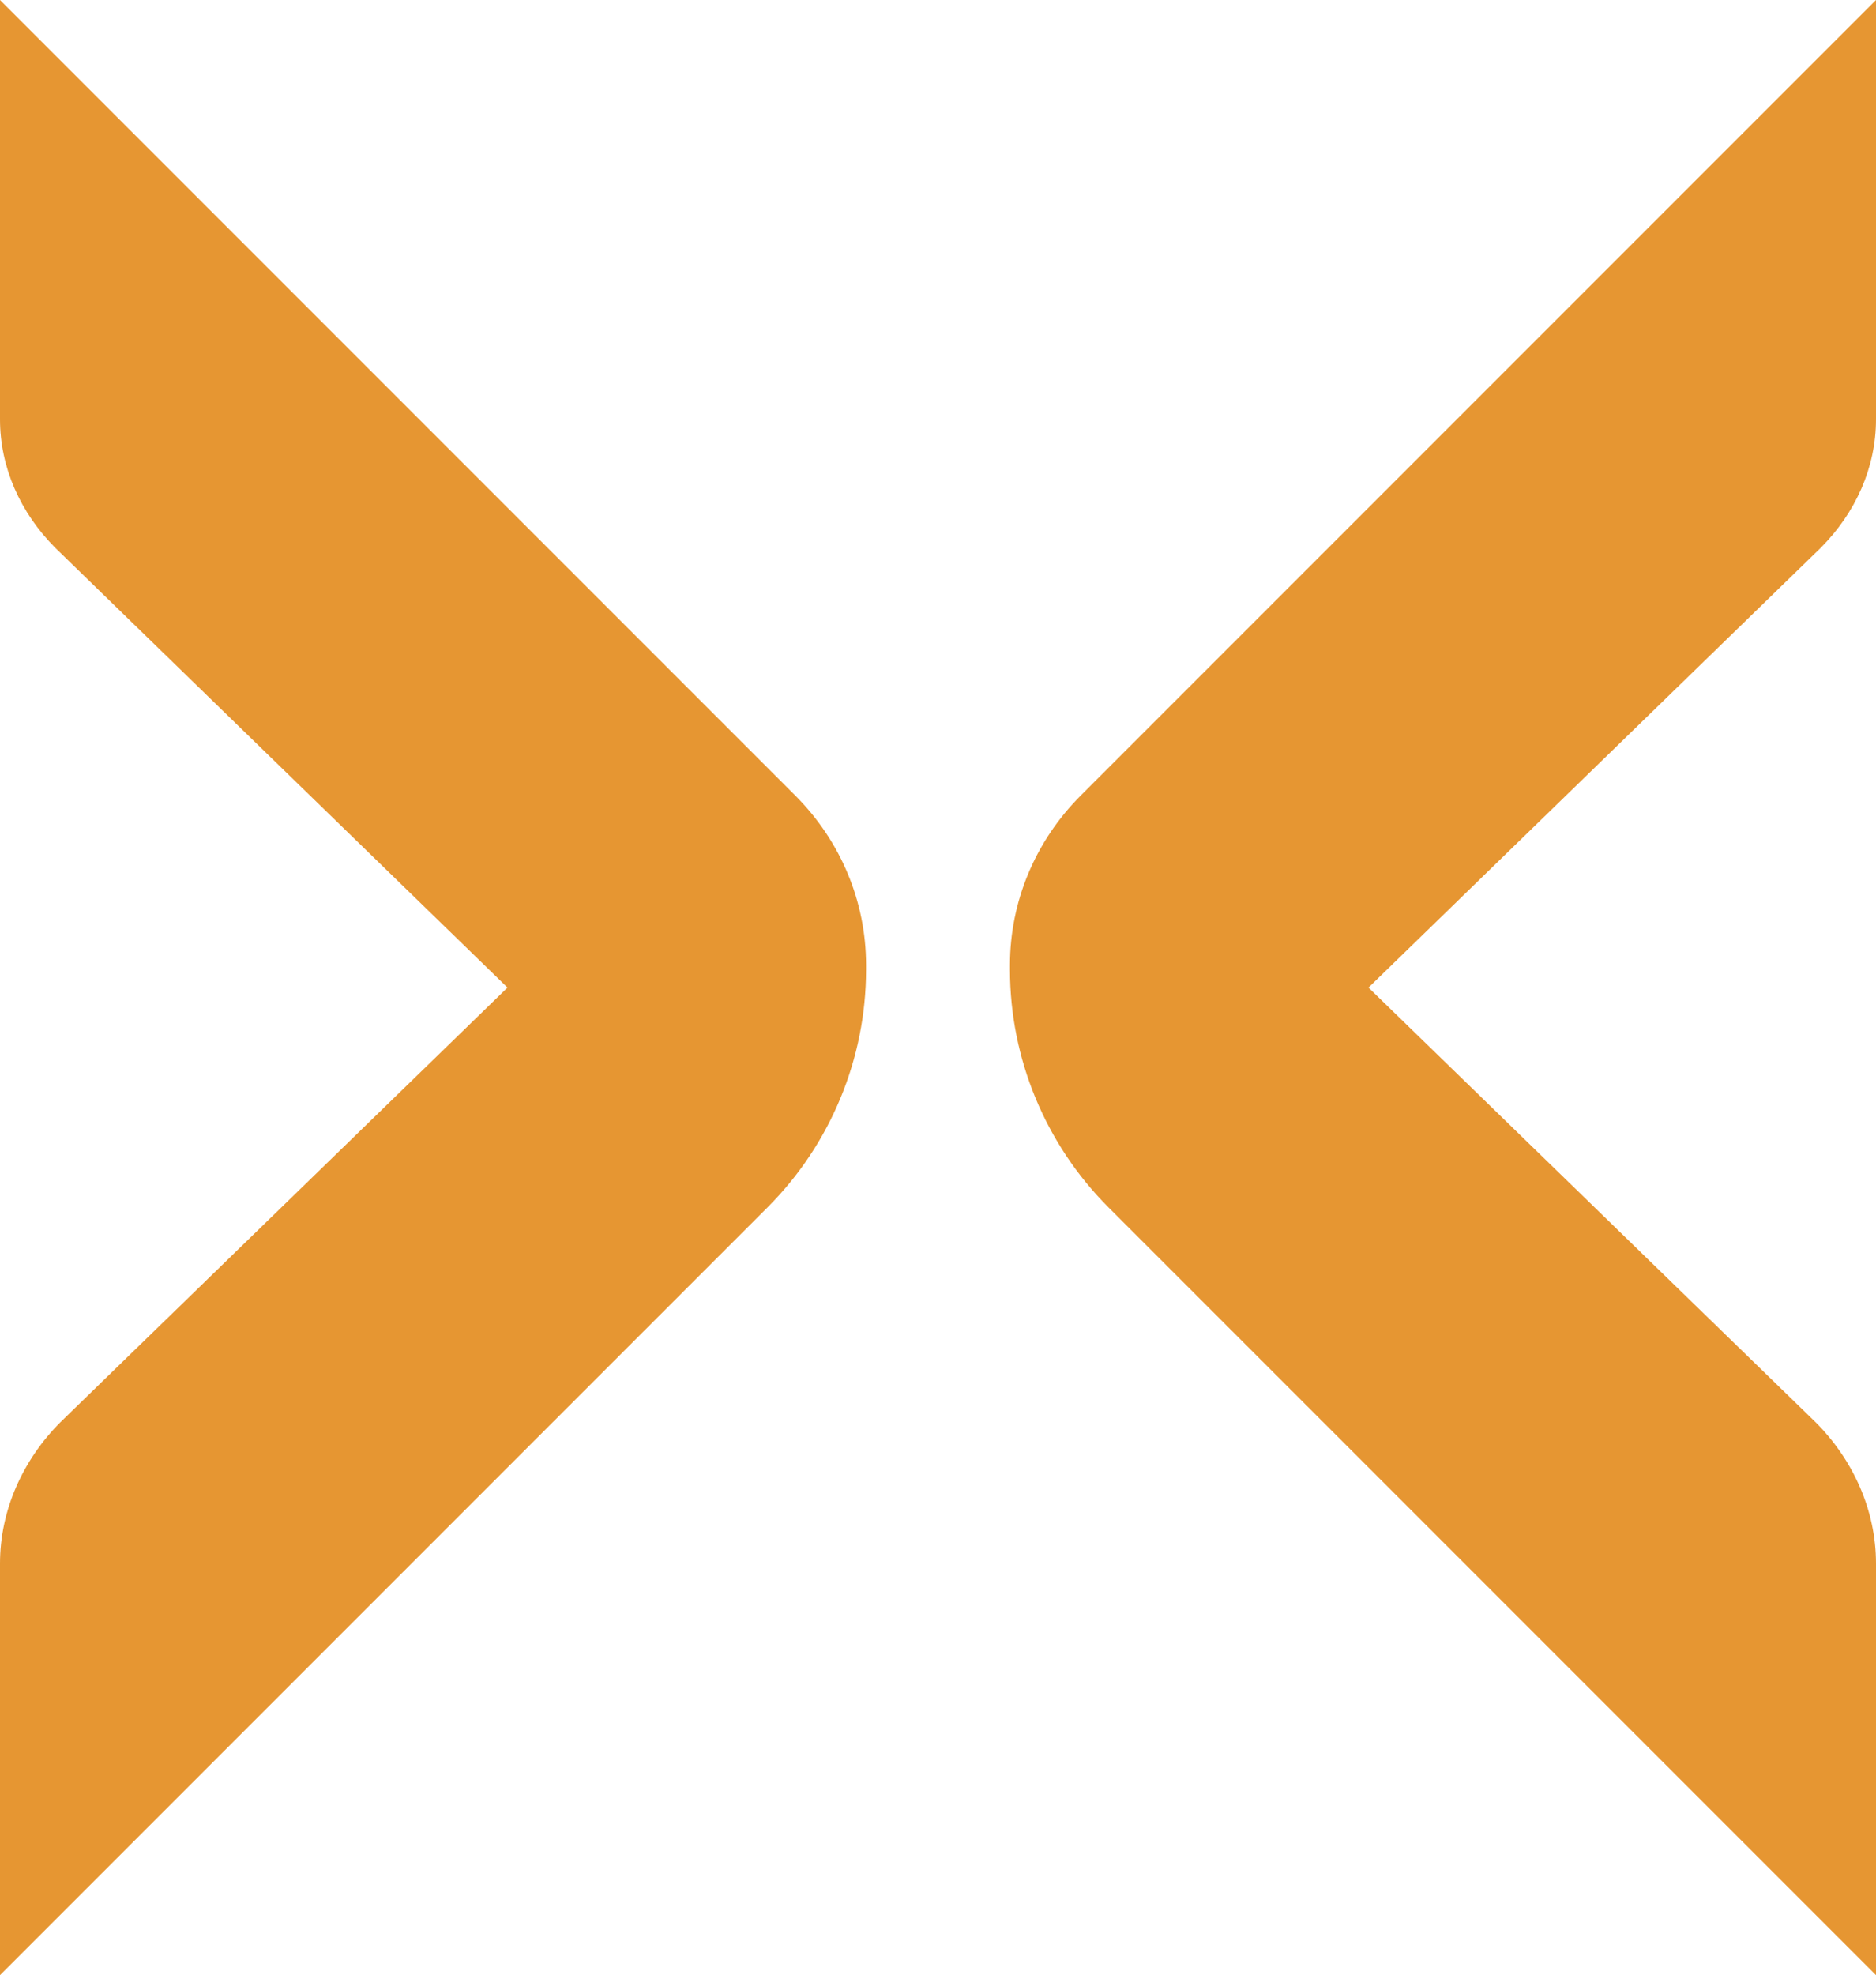
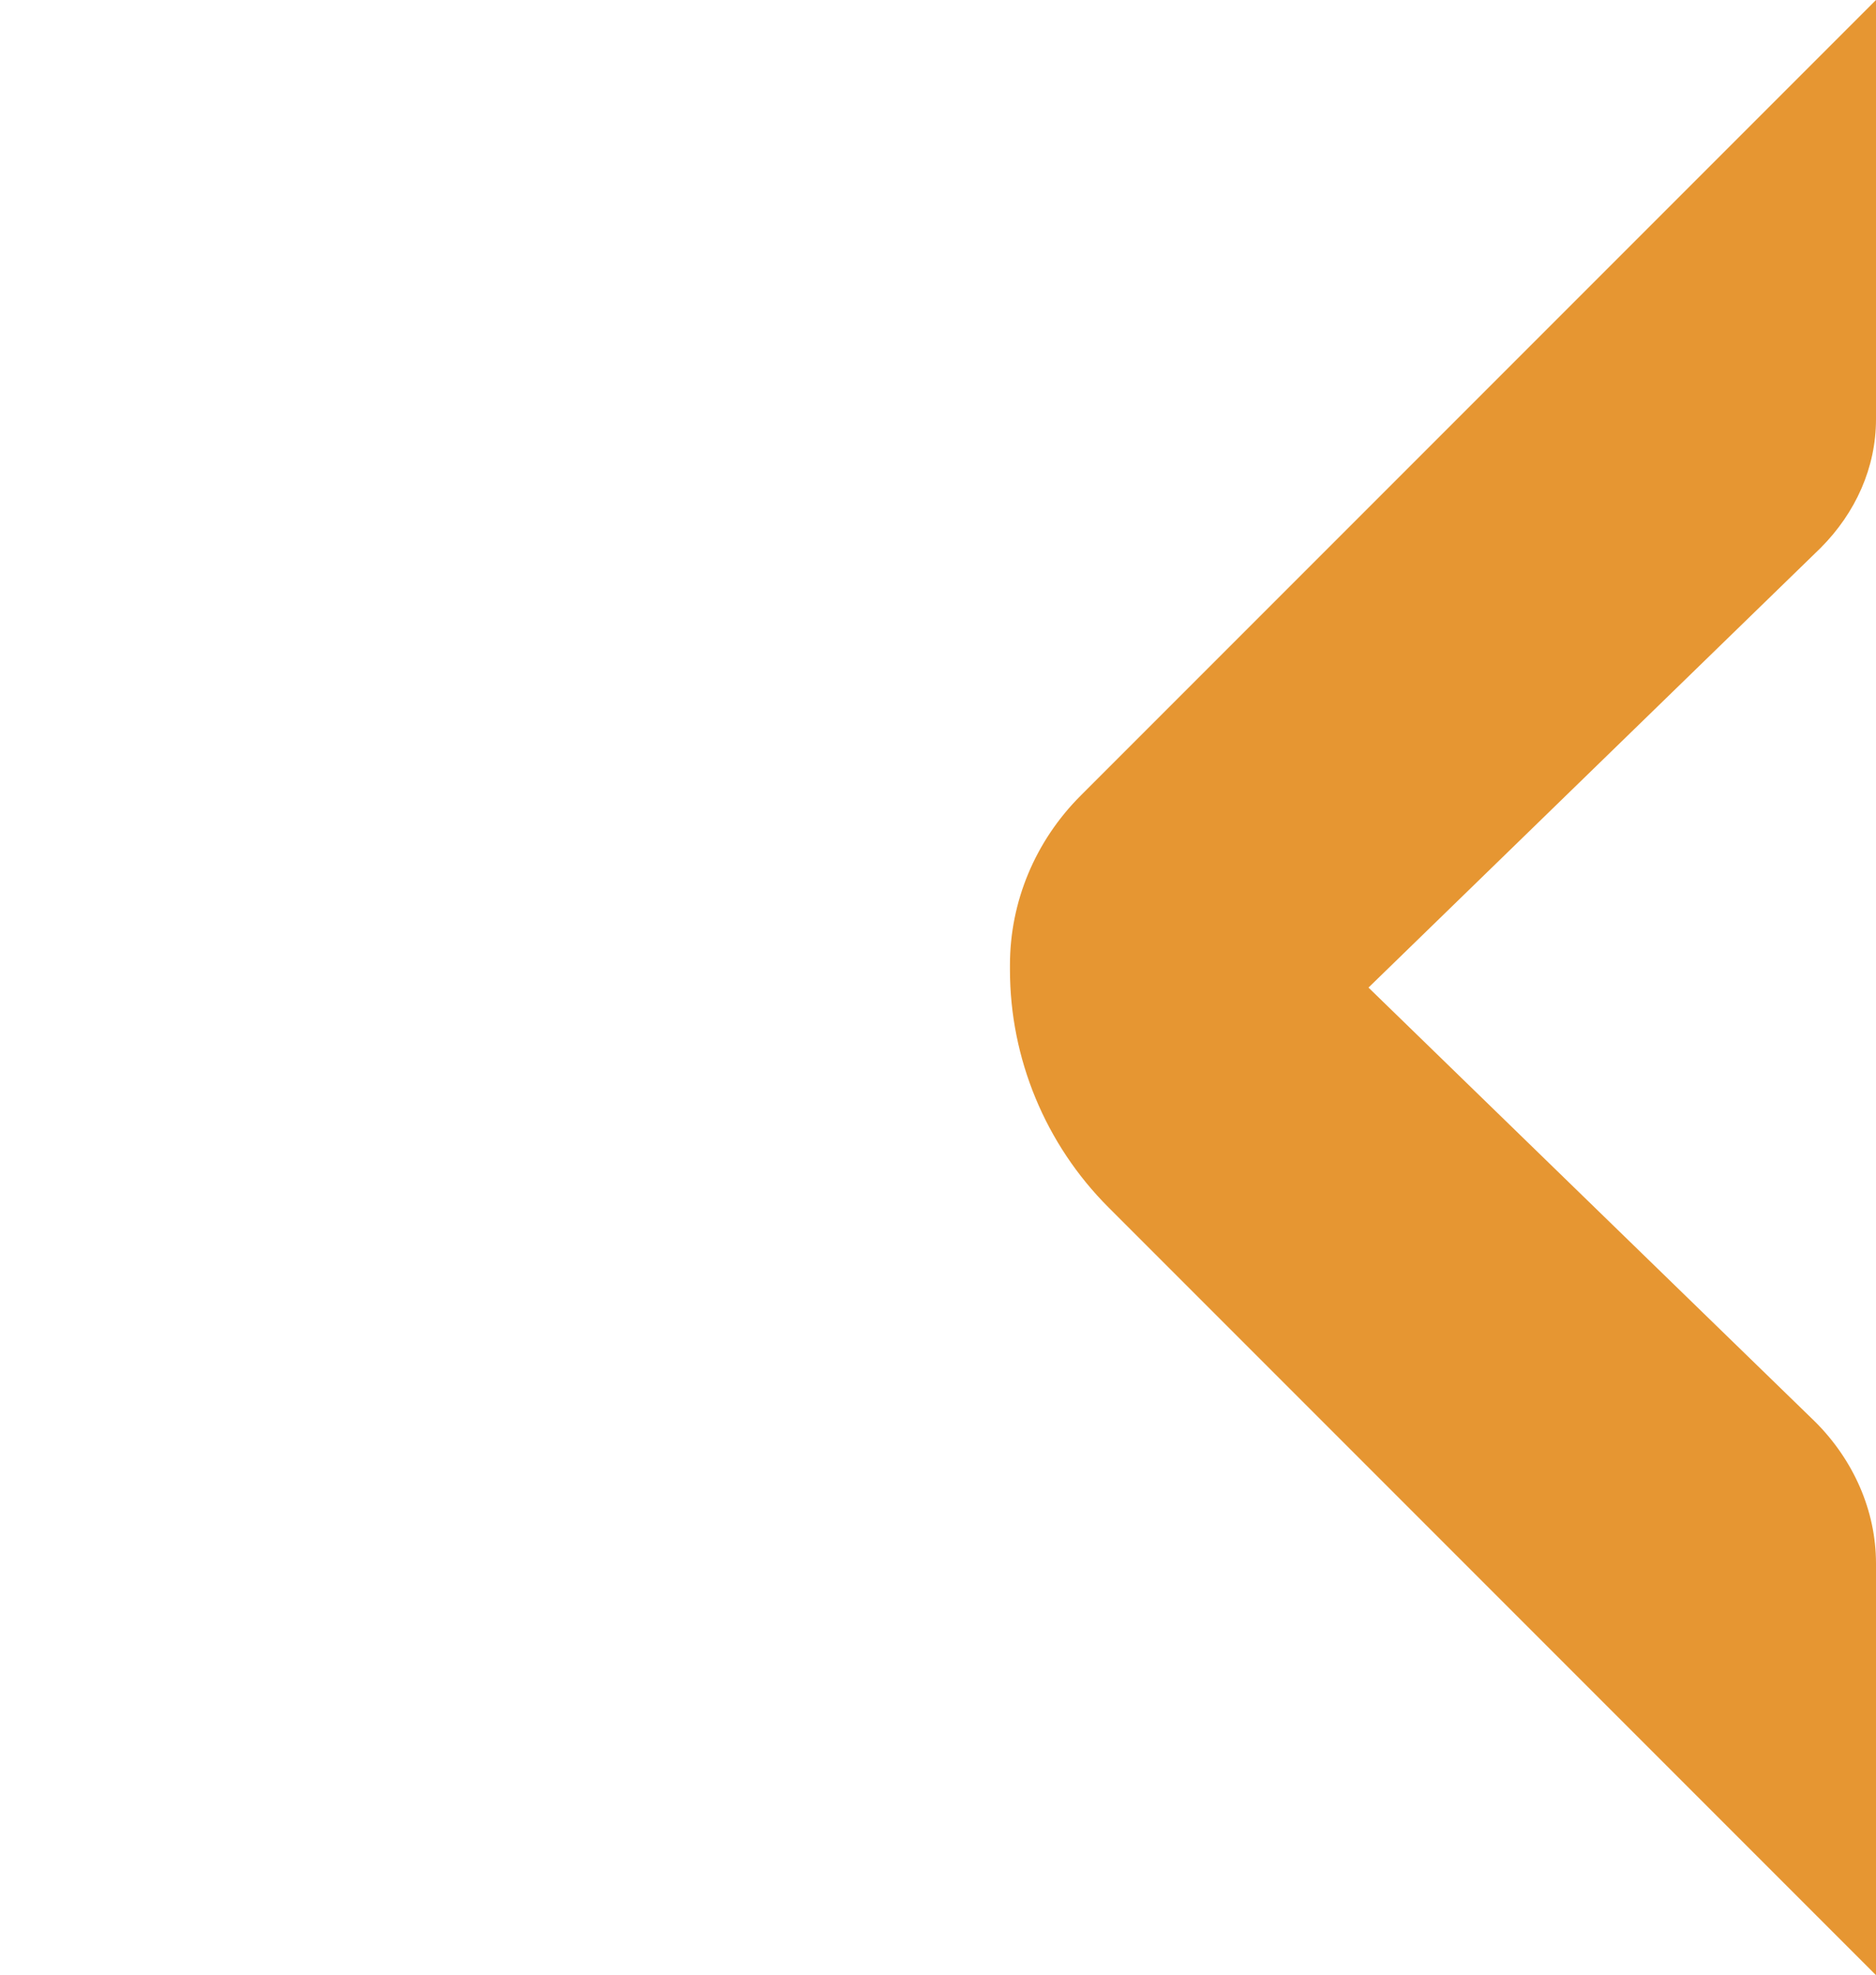
<svg xmlns="http://www.w3.org/2000/svg" id="Calque_1" x="0px" y="0px" viewBox="0 0 74.3 78.2" style="enable-background:new 0 0 74.3 78.2;" xml:space="preserve">
  <style type="text/css">	.st0{fill:#E69632;}</style>
  <g>
-     <path class="st0" d="M0,78.2V61.9c0-2.1,0.9-4.1,2.4-5.6l17.7-17.2L2.2,21.7C0.8,20.3,0,18.5,0,16.6V0l31.5,31.5  c1.8,1.8,2.8,4.2,2.8,6.7v0.2c0,3.5-1.4,6.9-3.9,9.4L0,78.2z" />
    <path class="st0" d="M74.3,78.2V61.9c0-2.1-0.9-4.1-2.4-5.6L54.2,39.1l17.9-17.4c1.4-1.4,2.2-3.2,2.2-5.1V0L42.8,31.5  C41,33.3,40,35.7,40,38.2v0.2c0,3.5,1.4,6.9,3.9,9.4L74.3,78.2z" />
  </g>
</svg>